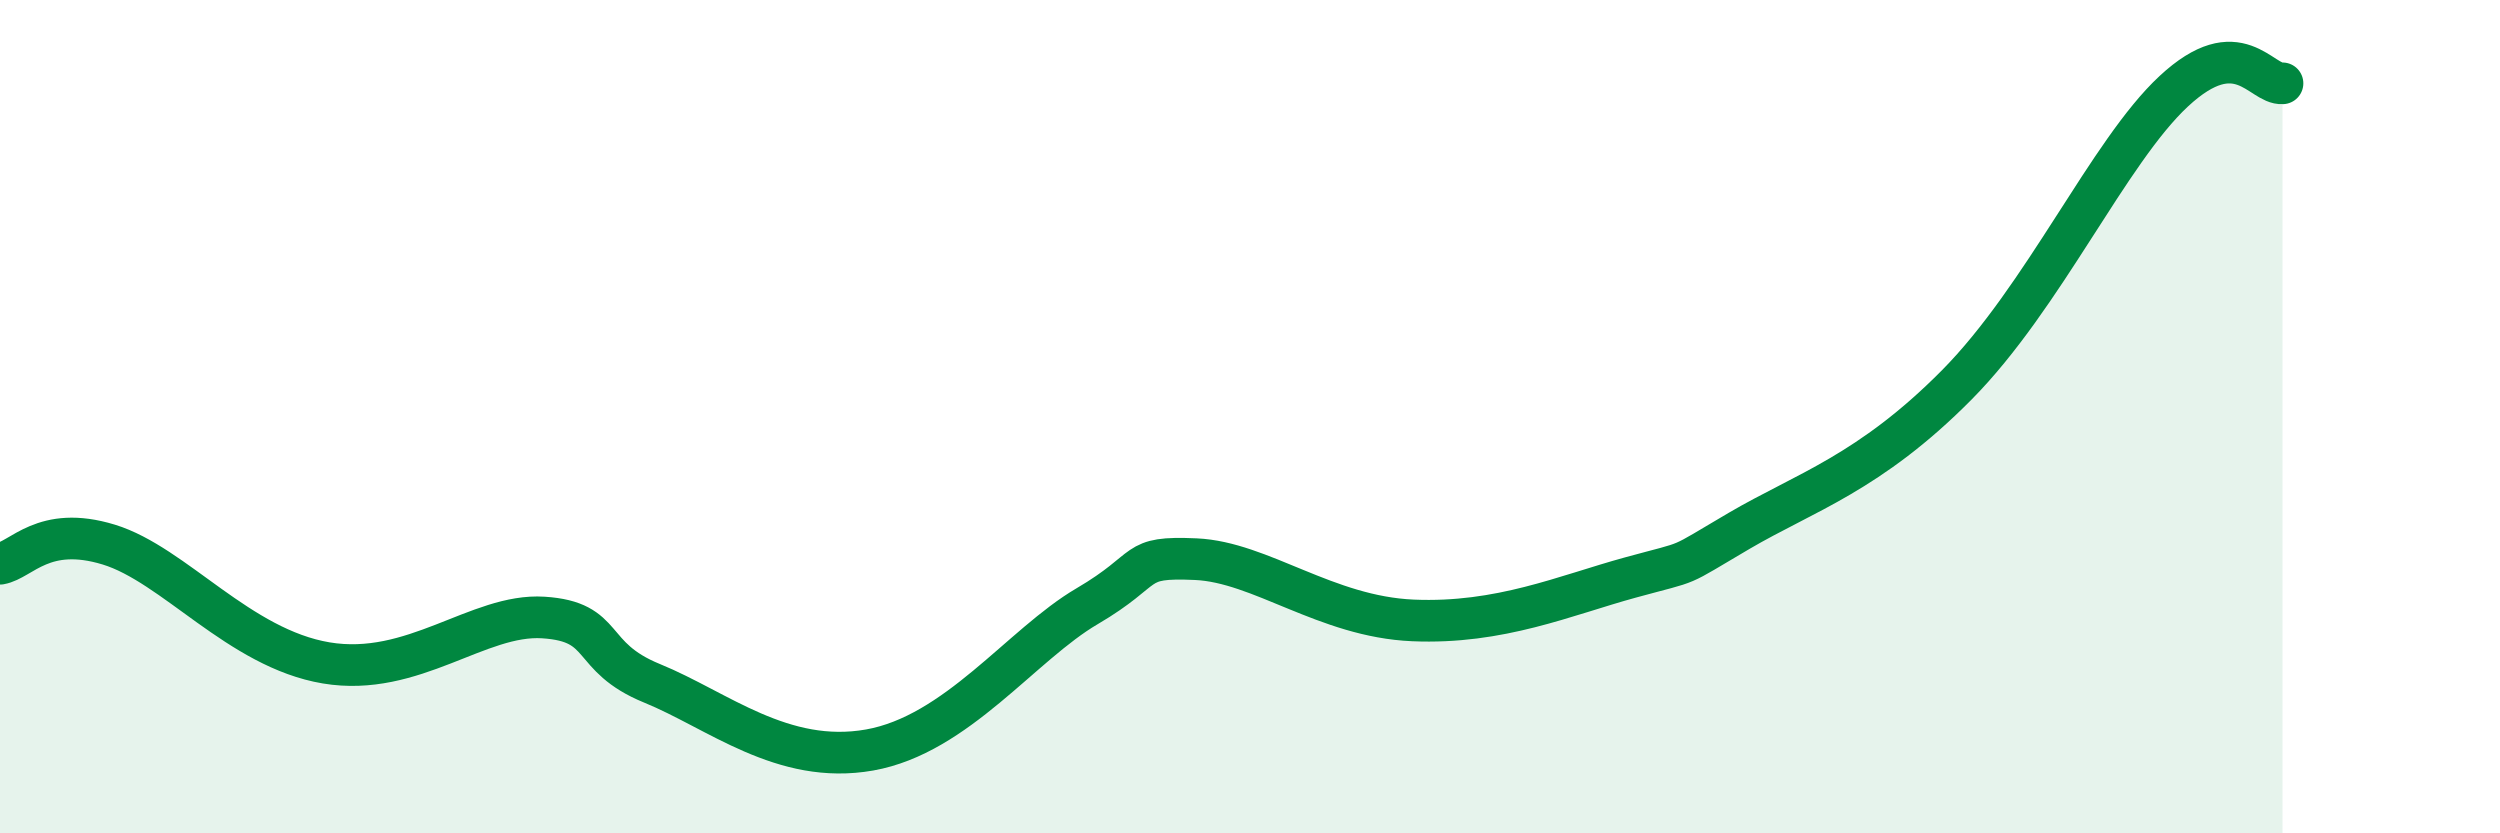
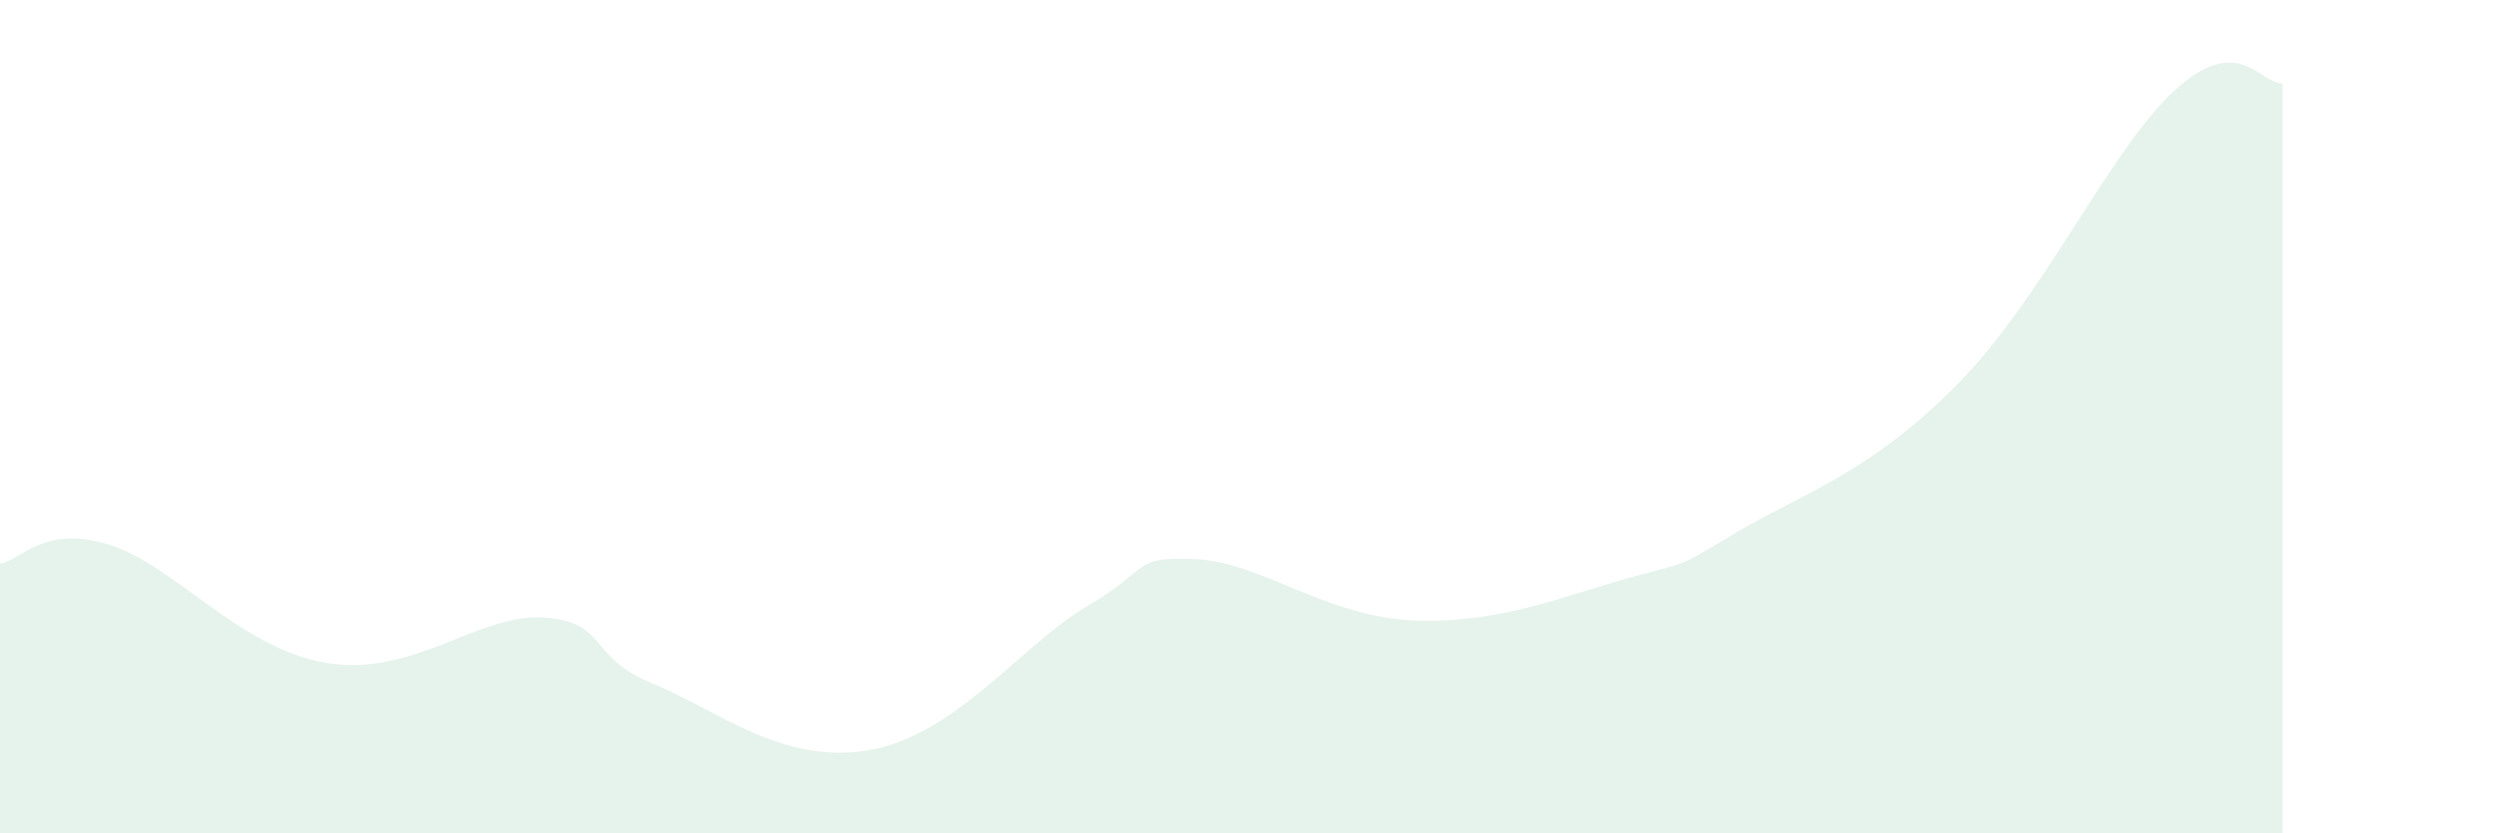
<svg xmlns="http://www.w3.org/2000/svg" width="60" height="20" viewBox="0 0 60 20">
  <path d="M 0,13.53 C 0.52,13.44 1.04,12.59 2.61,13.07 C 4.18,13.55 5.74,15.56 7.83,15.91 C 9.92,16.26 11.48,14.72 13.04,14.82 C 14.6,14.92 14.08,15.76 15.65,16.4 C 17.22,17.04 18.78,18.37 20.87,18 C 22.96,17.63 24.52,15.47 26.09,14.55 C 27.66,13.63 27.14,13.35 28.7,13.42 C 30.26,13.49 31.82,14.8 33.91,14.89 C 36,14.98 37.56,14.29 39.13,13.86 C 40.7,13.43 40.17,13.66 41.74,12.74 C 43.31,11.82 44.87,11.35 46.96,9.24 C 49.05,7.13 50.61,3.64 52.17,2.19 C 53.73,0.74 54.26,2.04 54.78,2L54.78 20L0 20Z" fill="#008740" opacity="0.1" stroke-linecap="round" stroke-linejoin="round" />
-   <path d="M 0,13.53 C 0.52,13.44 1.04,12.59 2.61,13.07 C 4.18,13.55 5.74,15.56 7.83,15.91 C 9.92,16.26 11.48,14.72 13.04,14.82 C 14.6,14.92 14.08,15.76 15.65,16.4 C 17.22,17.04 18.78,18.37 20.87,18 C 22.96,17.63 24.52,15.47 26.09,14.55 C 27.66,13.63 27.14,13.35 28.7,13.42 C 30.26,13.49 31.82,14.8 33.91,14.89 C 36,14.98 37.56,14.29 39.13,13.86 C 40.7,13.43 40.17,13.66 41.74,12.74 C 43.31,11.82 44.87,11.35 46.96,9.24 C 49.05,7.13 50.61,3.64 52.17,2.19 C 53.73,0.74 54.26,2.04 54.78,2" stroke="#008740" stroke-width="1" fill="none" stroke-linecap="round" stroke-linejoin="round" />
</svg>